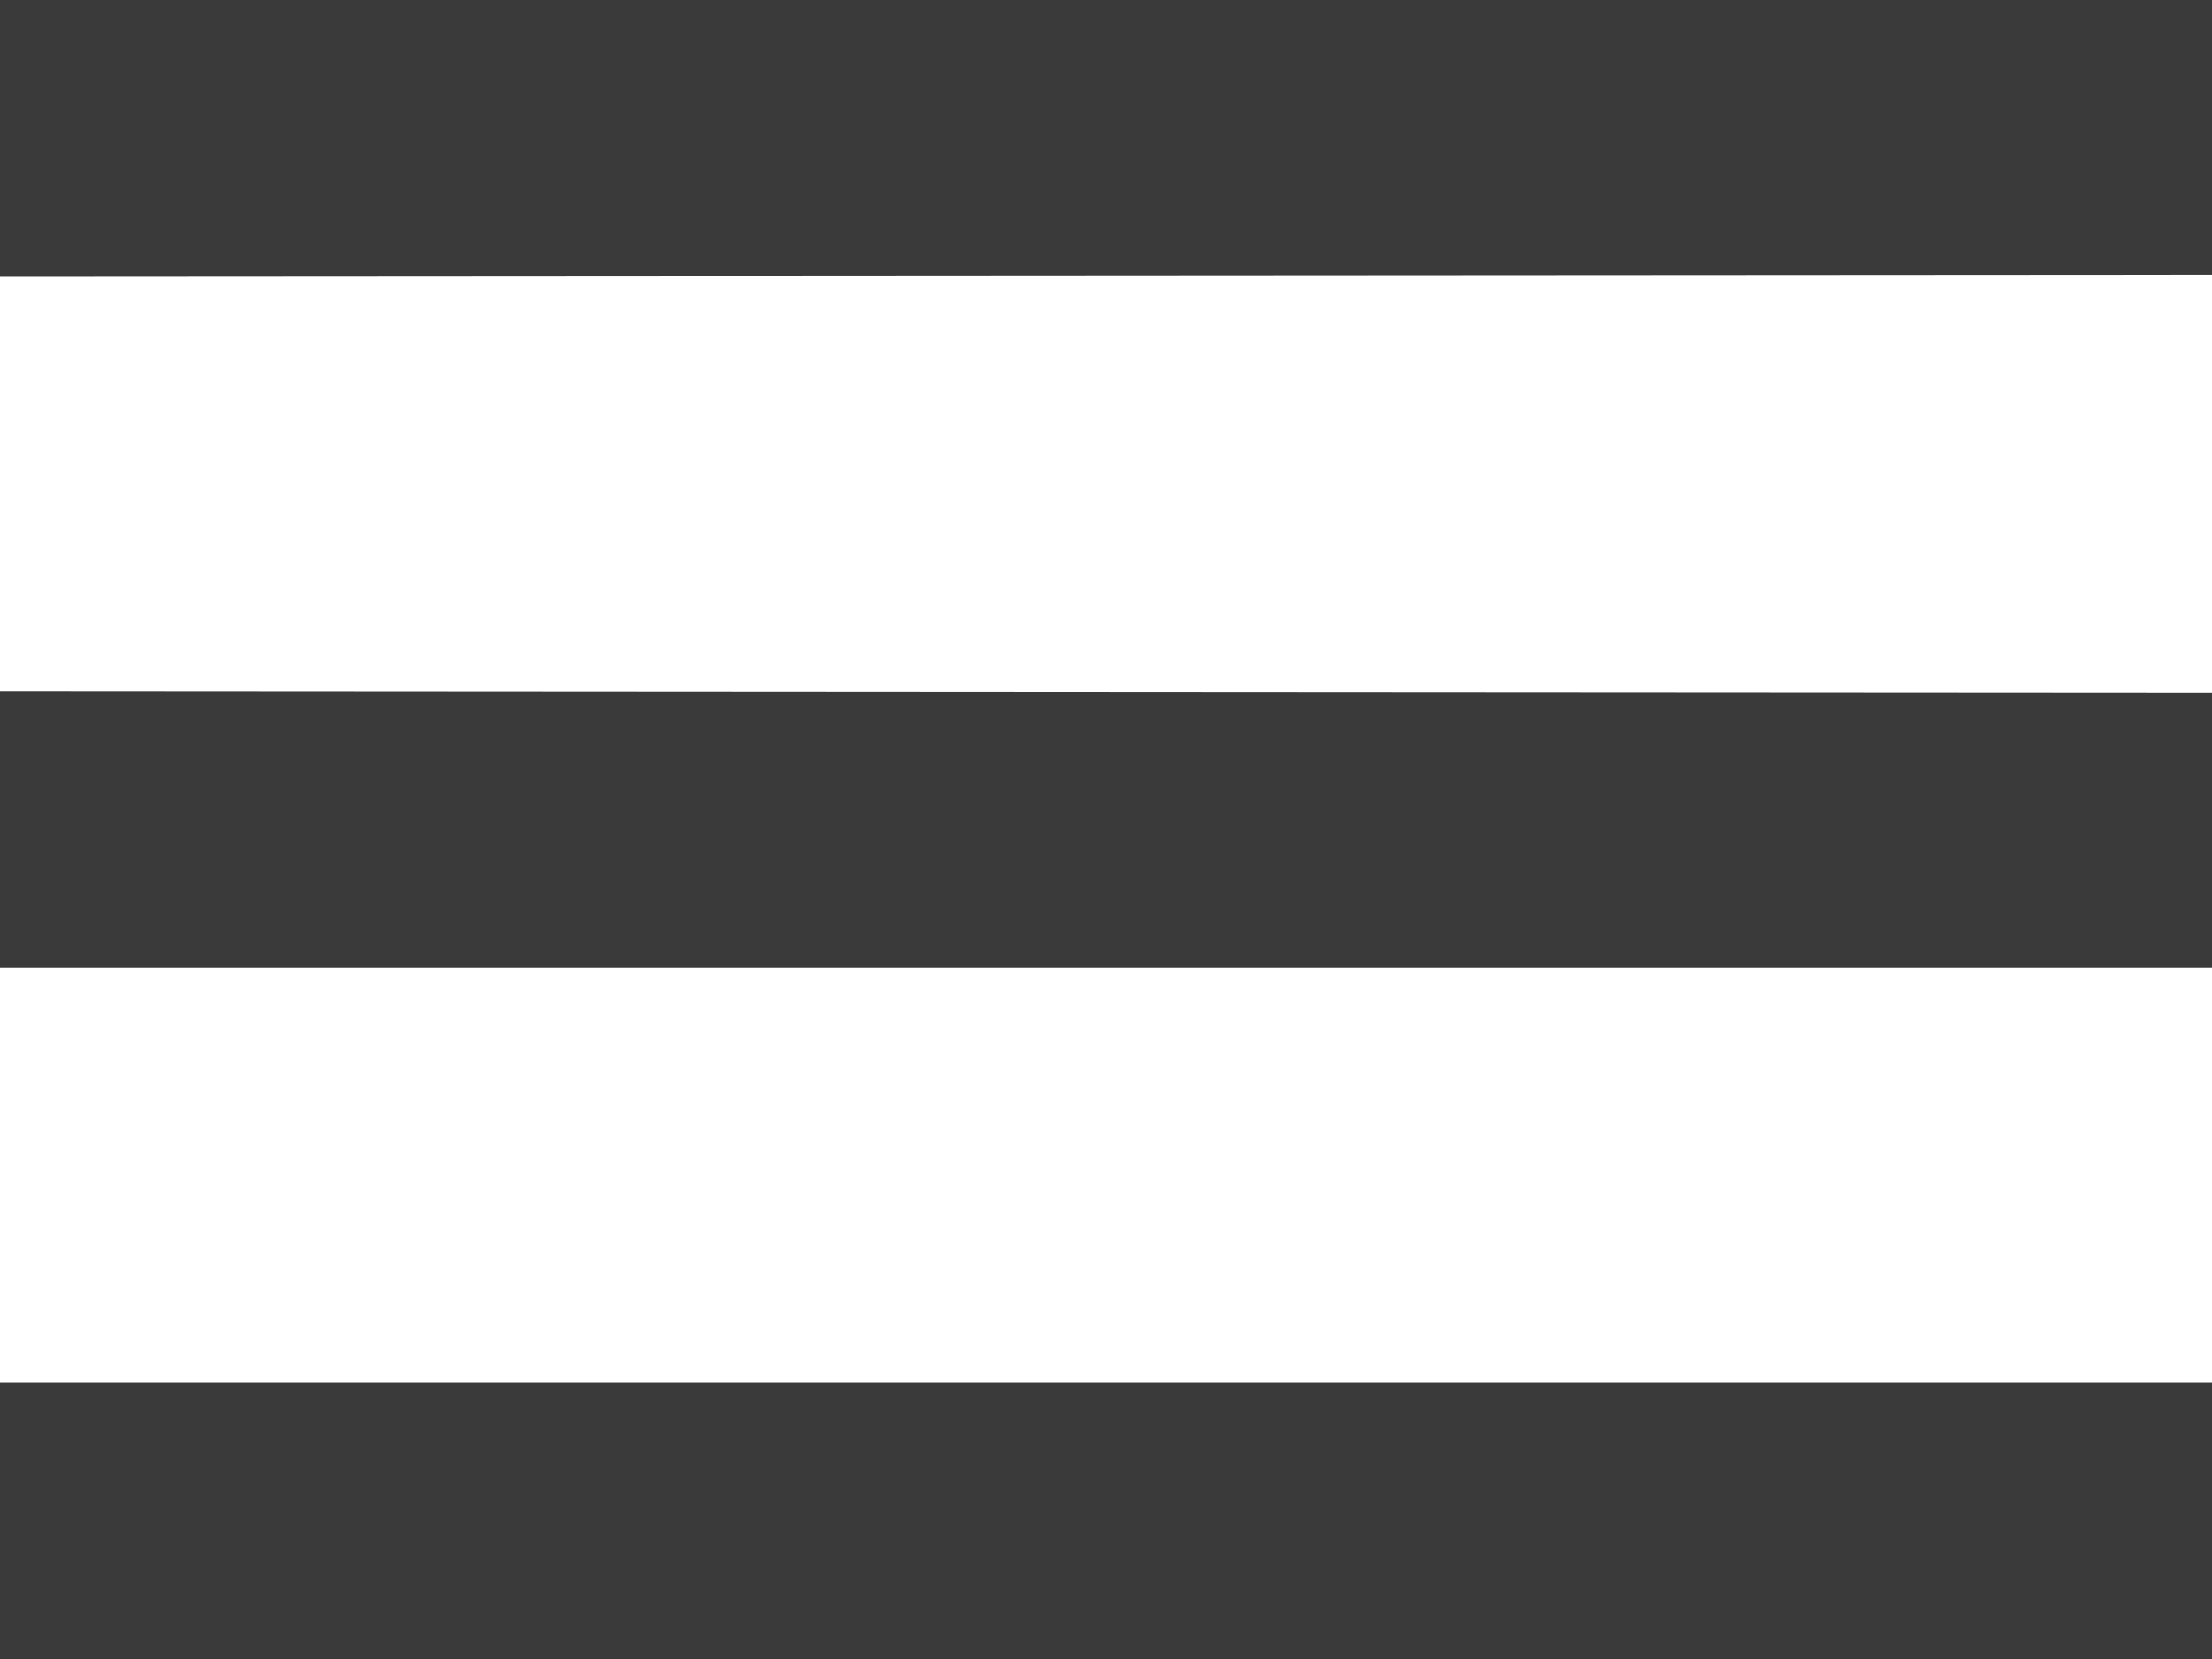
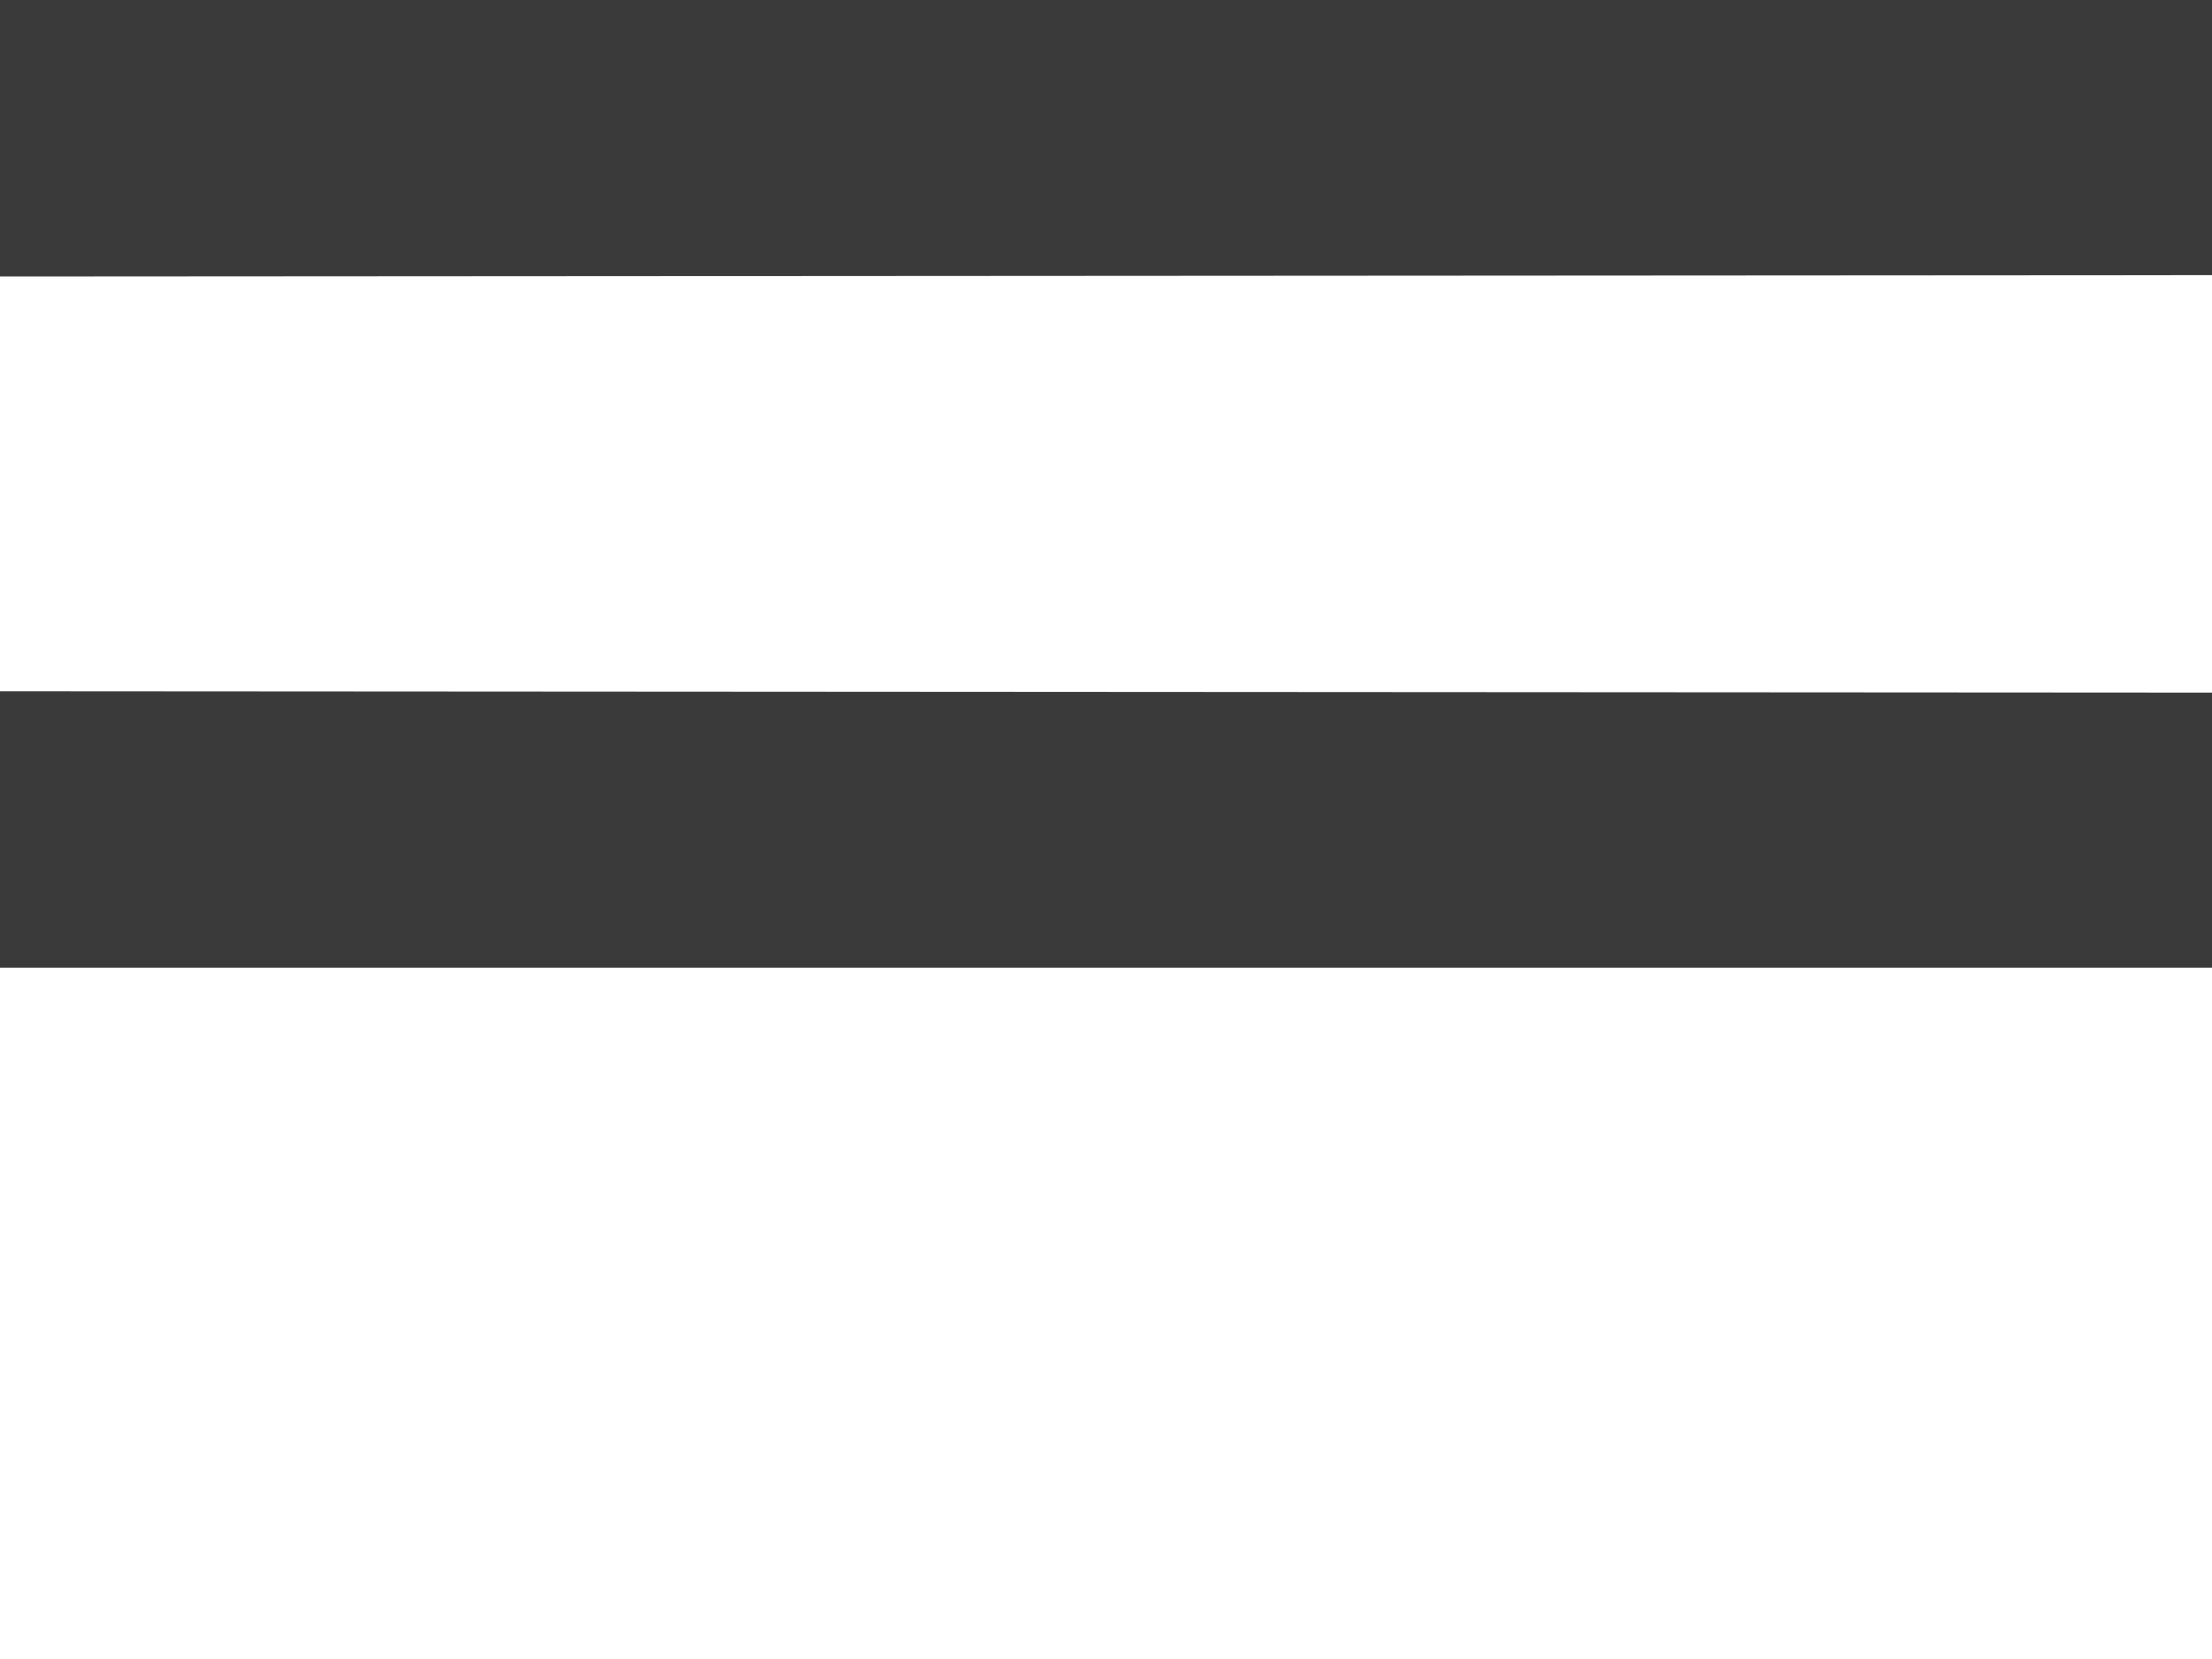
<svg xmlns="http://www.w3.org/2000/svg" width="32" height="24" fill="none" viewBox="0 0 32 24">
-   <path fill="#3A3A3A" fill-rule="evenodd" d="M0 0h32v3.98L0 4V0zm32 10.02L0 10v4h32v-3.98zM0 20h32v4H0v-4z" clip-rule="evenodd" />
+   <path fill="#3A3A3A" fill-rule="evenodd" d="M0 0h32v3.98L0 4V0zm32 10.02L0 10v4h32v-3.98zM0 20v4H0v-4z" clip-rule="evenodd" />
</svg>